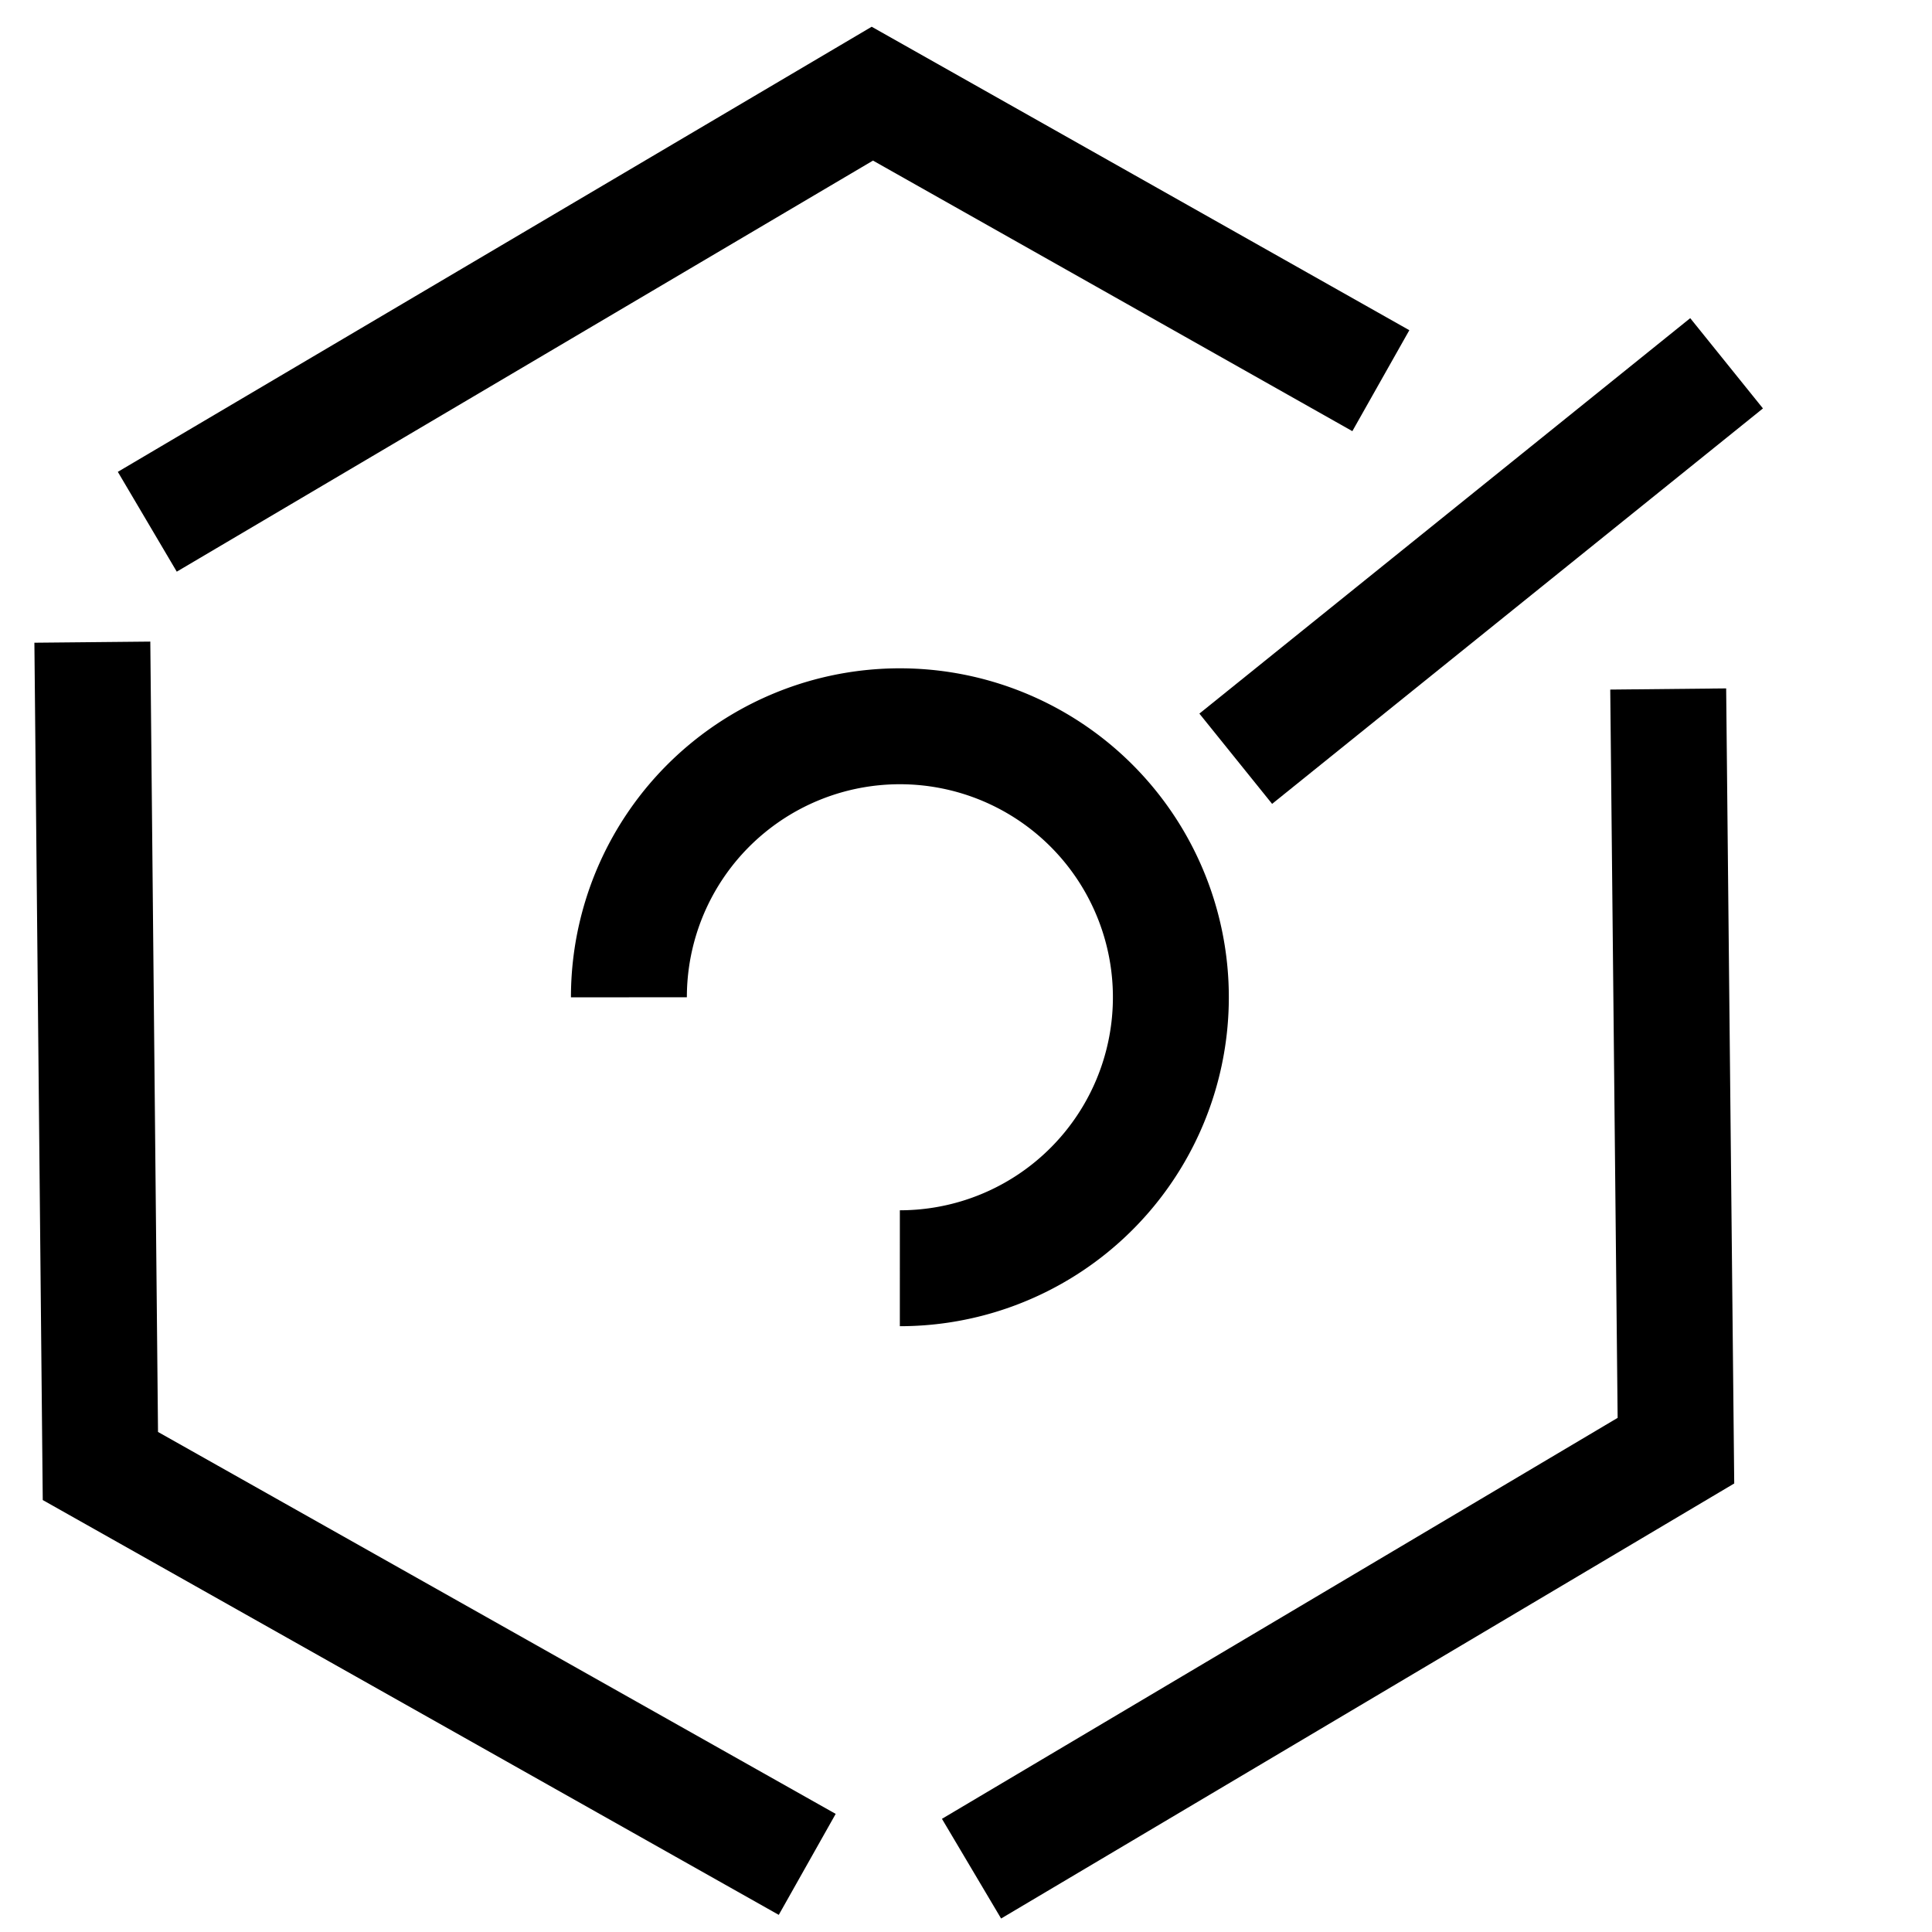
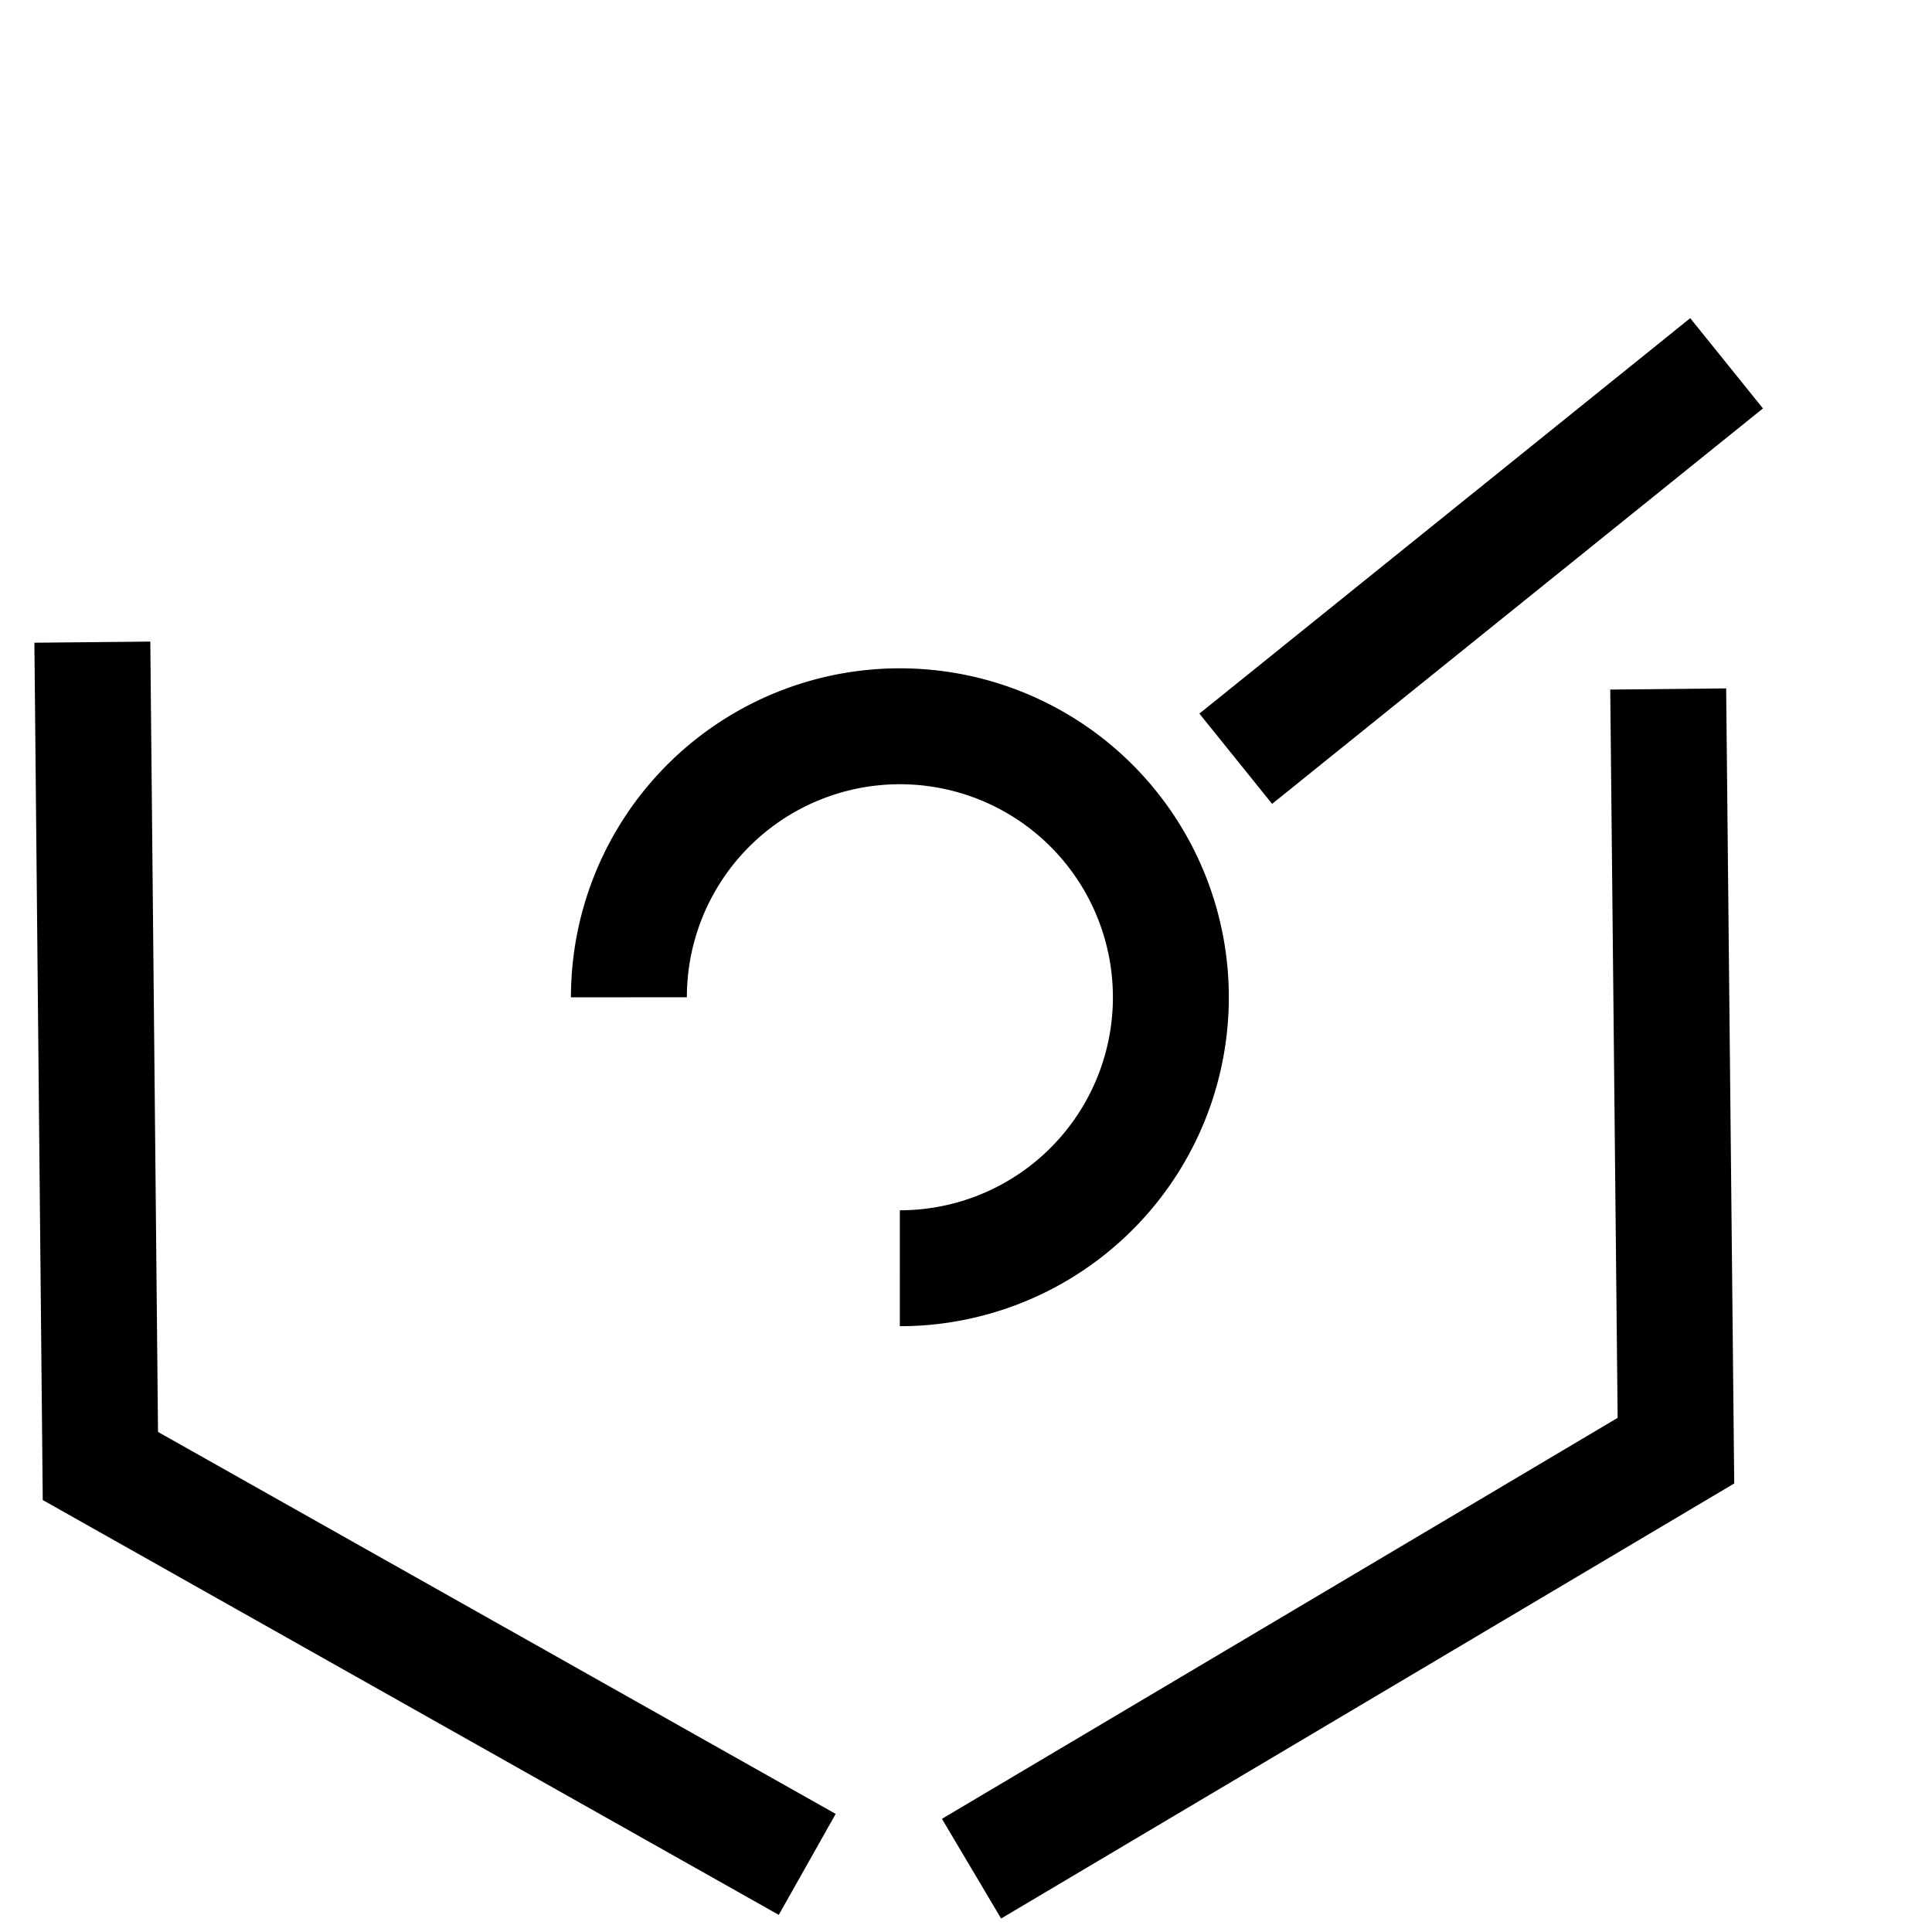
<svg xmlns="http://www.w3.org/2000/svg" width="50" height="50" viewBox="0 0 50 50">
  <defs>
    <clipPath id="clip-path">
      <rect id="Rectangle_61166" data-name="Rectangle 61166" width="50" height="50" transform="translate(1332 6698)" fill="#efefef" />
    </clipPath>
  </defs>
  <g id="Magento_customization_services" data-name="Magento customization services" transform="translate(-1332 -6698)" clip-path="url(#clip-path)">
    <g id="Group_141158" data-name="Group 141158" transform="translate(0 4.066)">
-       <path id="Path_127194" data-name="Path 127194" d="M1367.862,989.5l-13.16-7.428-18.764,11.079" transform="translate(-0.126 5714.286)" fill="none" stroke="#000" stroke-miterlimit="10" stroke-width="3" />
      <path id="Path_127195" data-name="Path 127195" d="M1359.158,1029.373l18.23-10.818-.2-19.712" transform="translate(-2.015 5712.922)" fill="none" stroke="#000" stroke-miterlimit="10" stroke-width="3" />
      <path id="Path_127196" data-name="Path 127196" d="M1334.39,997.523l.208,21.321,18.293,10.31" transform="translate(0 5713.03)" fill="none" stroke="#000" stroke-miterlimit="10" stroke-width="3" />
      <line id="Line_59" data-name="Line 59" y1="10.234" x2="12.703" transform="translate(1363.981 6703.336)" fill="none" stroke="#000" stroke-width="3" />
      <path id="Path_127197" data-name="Path 127197" d="M1349.506,1006.908a7.013,7.013,0,1,1,7.012,7.012" transform="translate(-1.23 5712.836)" fill="none" stroke="#000" stroke-width="3" />
    </g>
  </g>
</svg>